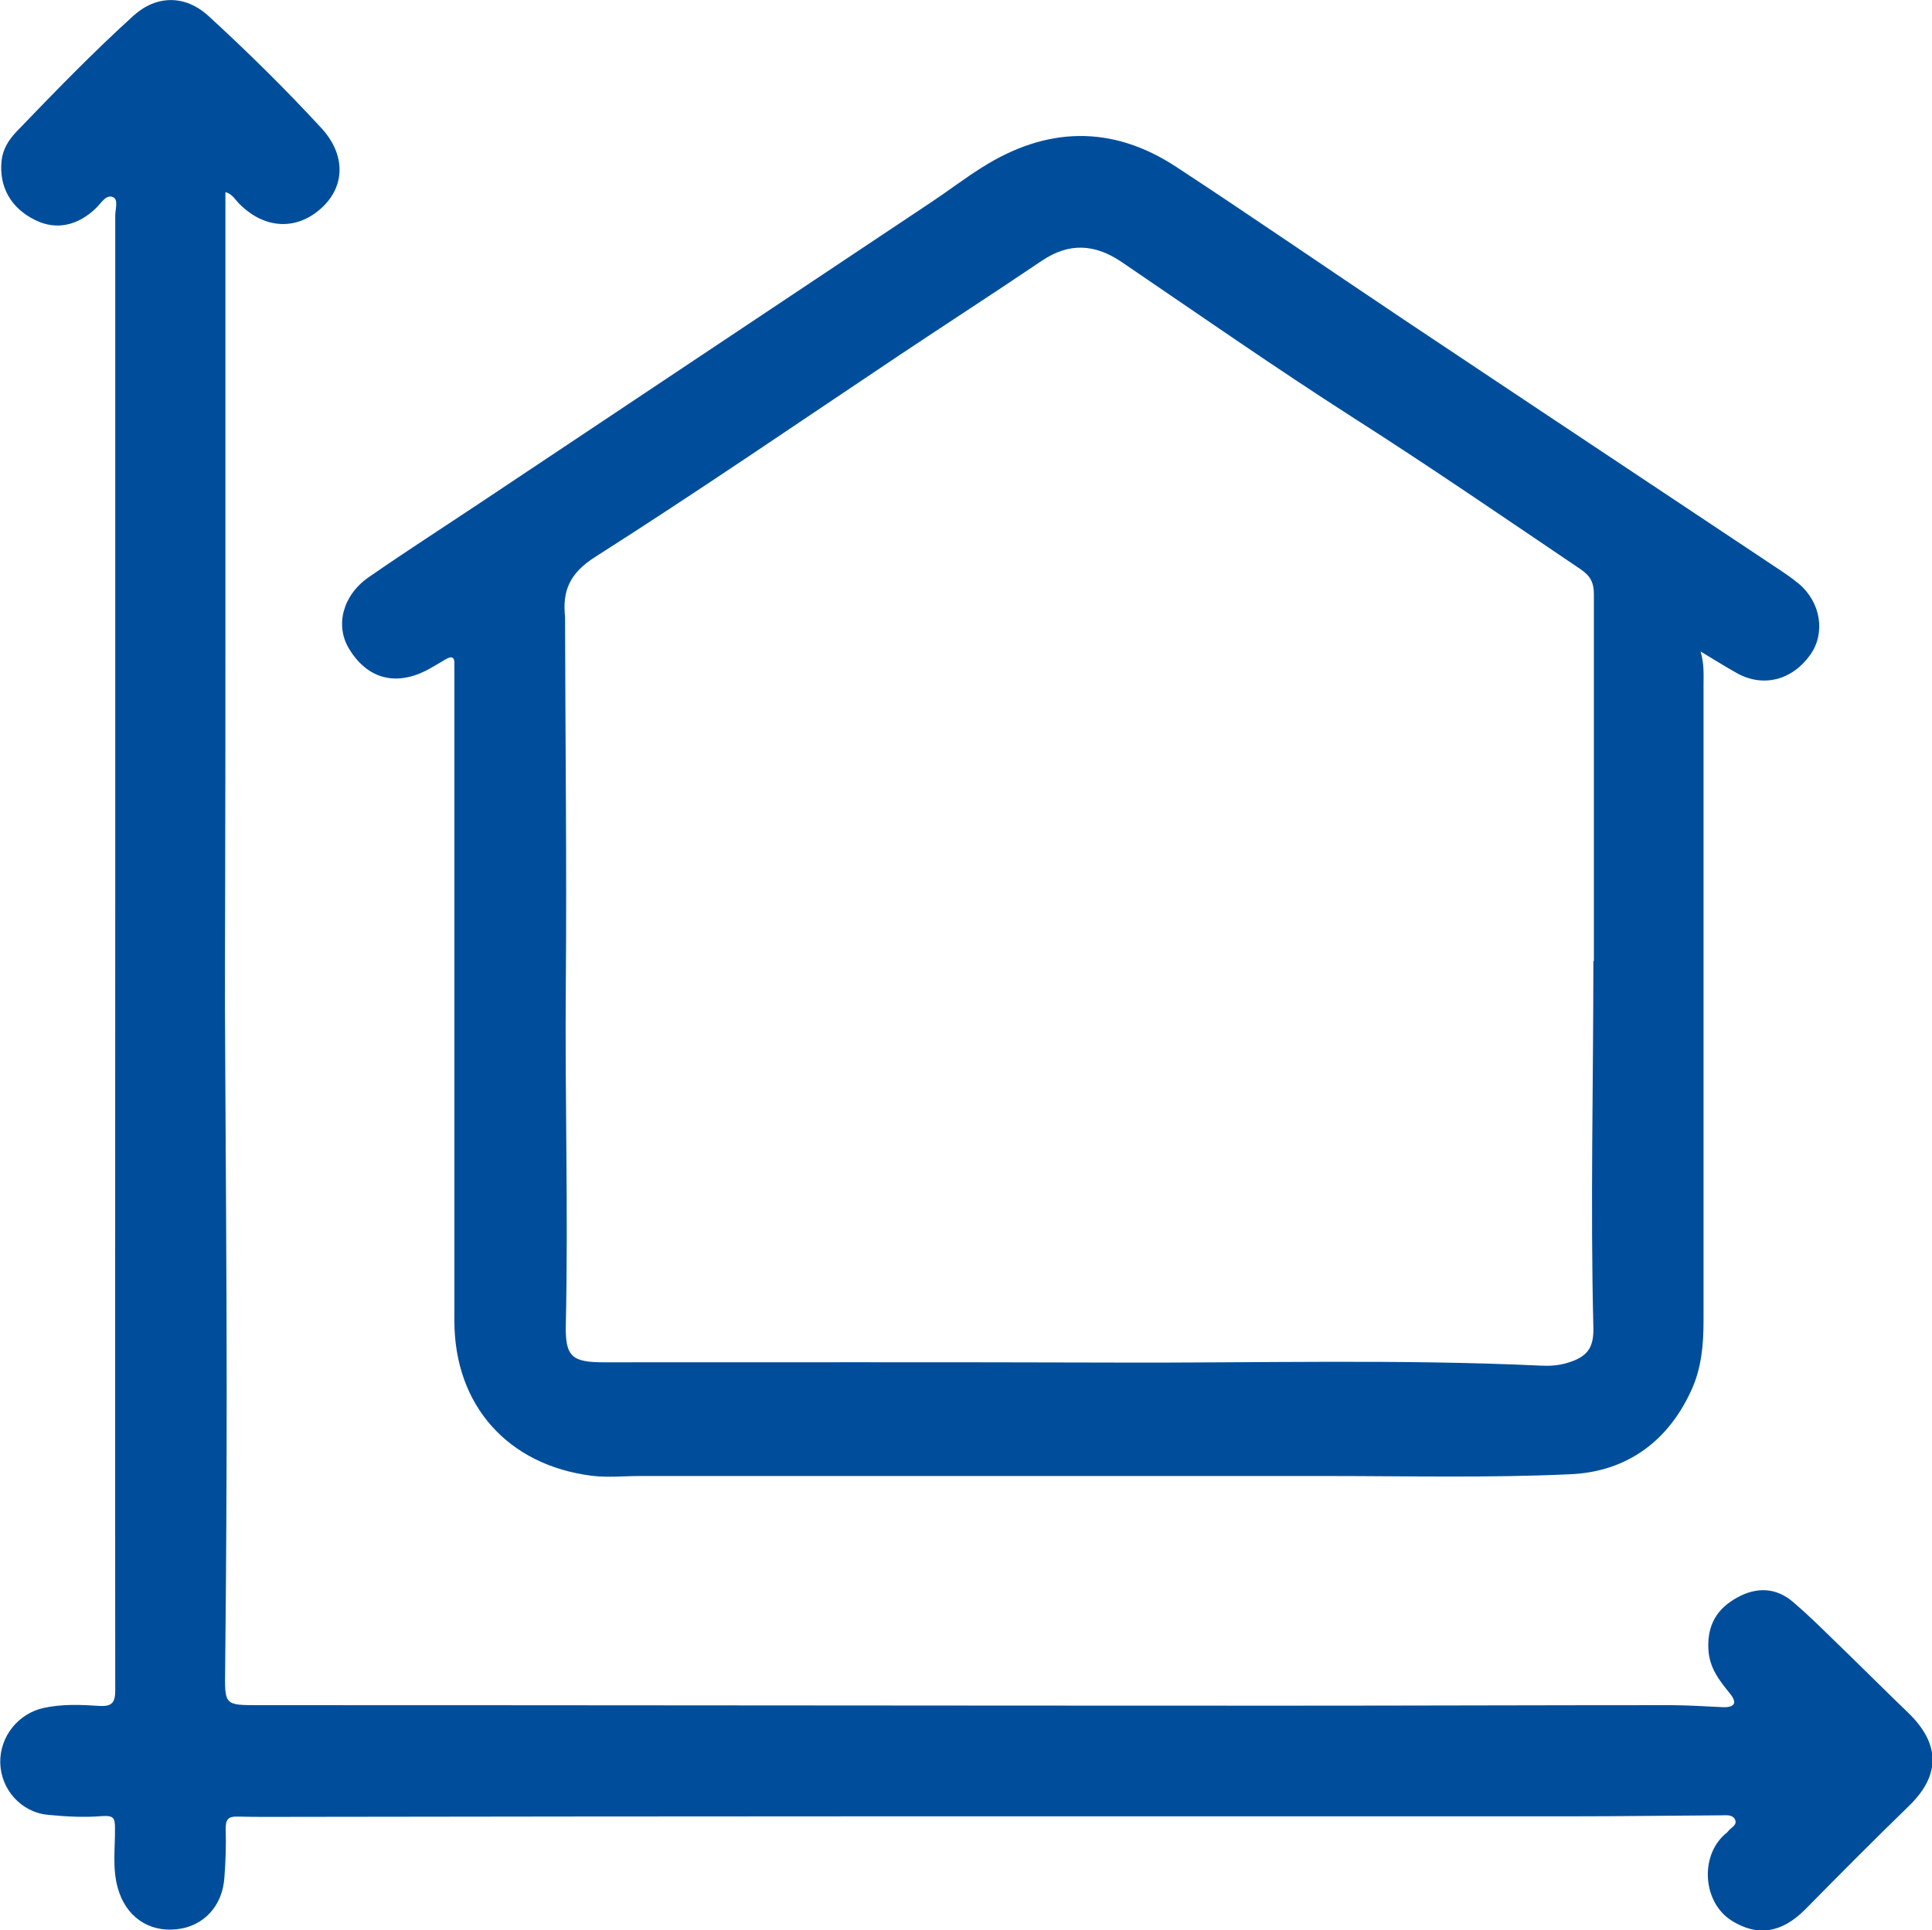
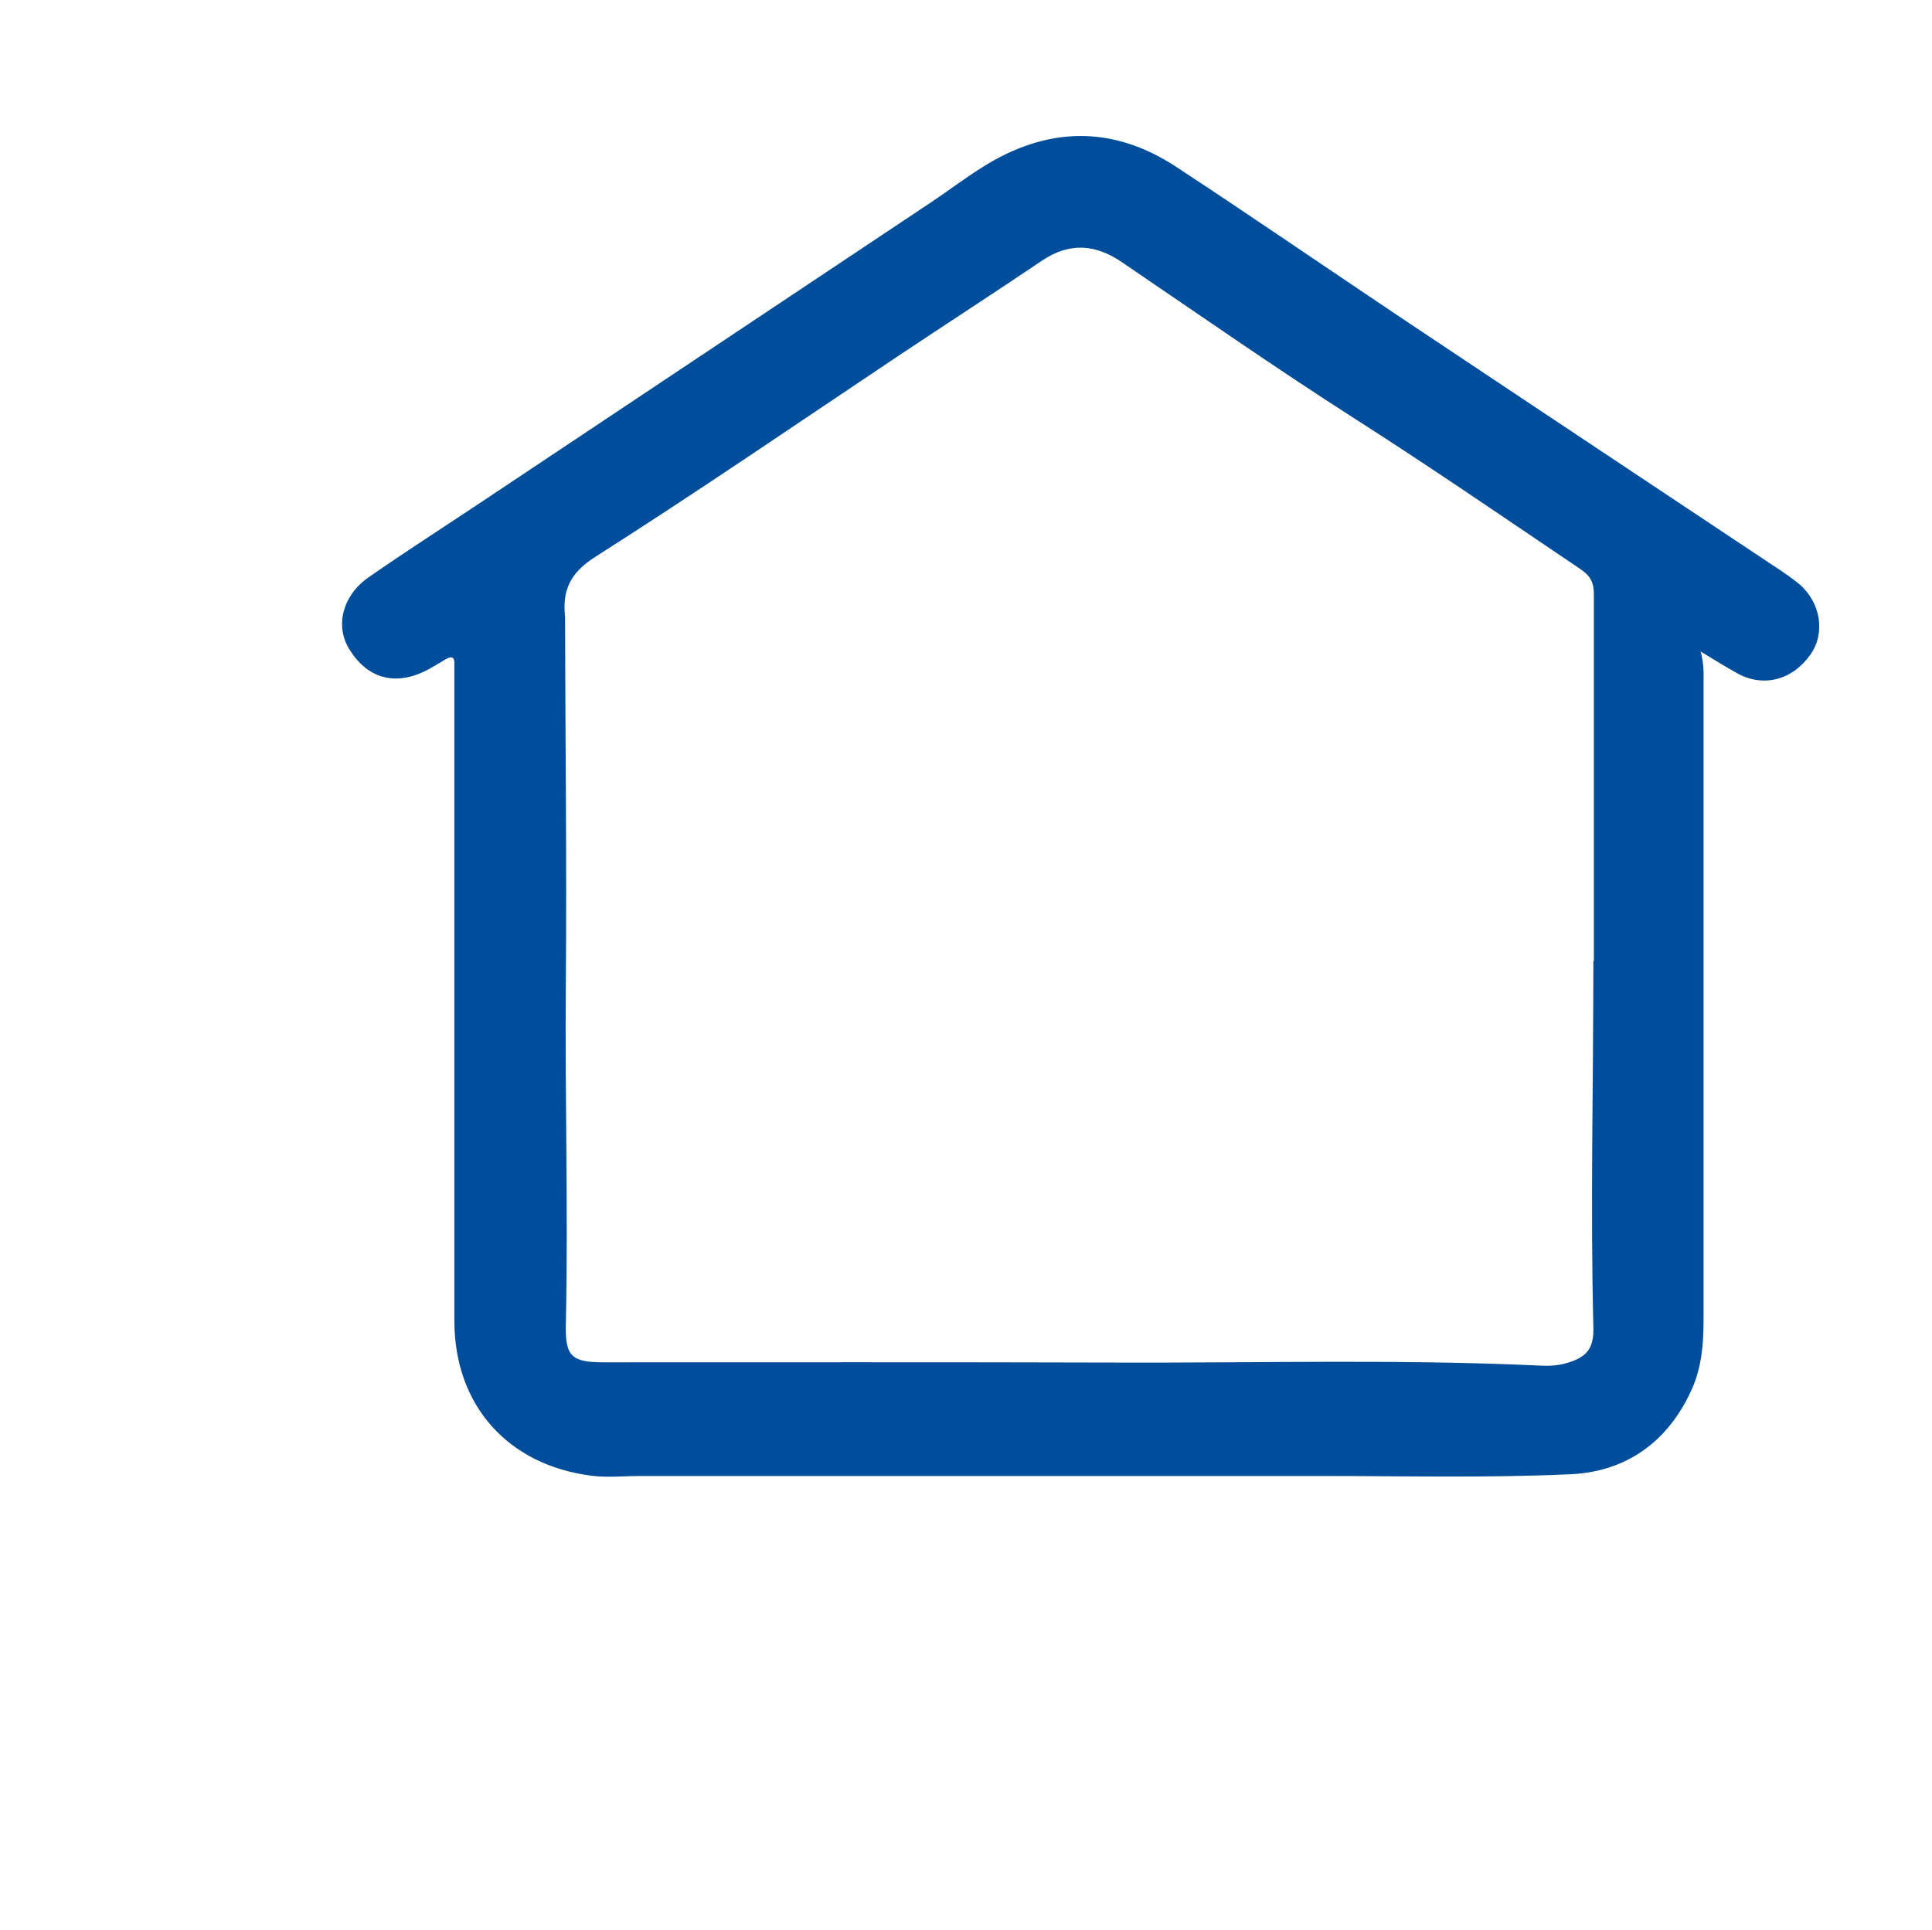
<svg xmlns="http://www.w3.org/2000/svg" id="Layer_2" data-name="Layer 2" viewBox="0 0 76.28 76.23">
  <defs>
    <style>
      .cls-1 {
        fill: #004e9b;
      }
    </style>
  </defs>
  <g id="Layer_1-2" data-name="Layer 1">
    <g>
      <path class="cls-1" d="m67.14,25.71c.15.53.12.93.12,1.32,0,8.38,0,16.76,0,25.14,0,.91-.08,1.81-.44,2.64-.91,2.08-2.57,3.31-4.81,3.41-3.23.15-6.46.07-9.69.07-9.02,0-18.03,0-27.05,0-.64,0-1.27.07-1.91-.01-3.31-.42-5.42-2.78-5.42-6.12,0-8.52,0-17.04,0-25.55,0-.12,0-.24,0-.36.02-.3-.1-.36-.35-.21-.26.15-.51.31-.78.45-1.23.61-2.32.3-3.03-.87-.55-.91-.26-2.1.77-2.82,1.47-1.02,2.98-1.99,4.48-2.99,2.82-1.88,5.64-3.76,8.46-5.64,3.1-2.07,6.2-4.13,9.3-6.2.66-.44,1.3-.93,1.97-1.35,2.55-1.62,5.14-1.7,7.68-.03,3,1.97,5.95,4,8.94,6,4.91,3.28,9.82,6.54,14.73,9.81.32.21.63.42.92.66.86.73,1.05,1.94.45,2.79-.71,1.01-1.86,1.31-2.89.74-.45-.25-.88-.52-1.46-.87Zm-4.21,12.24c0-4.83,0-9.65,0-14.48,0-.45-.13-.72-.51-.98-2.99-2.02-5.96-4.06-9-6-3.09-1.98-6.1-4.08-9.13-6.14-1.06-.72-2.08-.78-3.16-.05-1.85,1.25-3.72,2.46-5.58,3.7-4.01,2.68-7.99,5.41-12.06,8-1,.64-1.29,1.33-1.18,2.37,0,.04,0,.08,0,.12.01,4.79.07,9.57.03,14.36-.04,4.49.1,8.97,0,13.46-.03,1.27.24,1.49,1.51,1.49,6.74,0,13.48-.01,20.22.01,5.58.02,11.17-.14,16.75.12.36.02.71,0,1.07-.11.77-.23,1.04-.58,1.02-1.39-.12-4.83,0-9.65,0-14.48Z" />
-       <path class="cls-1" d="m8.9,7.58c0,2.26,0,4.5,0,6.74,0,3.71,0,7.42,0,11.13,0,3.07,0,6.14-.01,9.21,0,2.25-.02,4.51,0,6.76.02,4.47.06,8.93.06,13.4,0,3.69-.02,7.38-.06,11.07-.02,1.46-.05,1.45,1.35,1.45,13.46,0,26.93.02,40.39.02,5.11,0,10.21-.02,15.32-.02.7,0,1.39.05,2.09.08.46.01.55-.18.27-.53-.43-.53-.83-1.03-.86-1.78-.04-.93.33-1.57,1.12-2.01.78-.44,1.56-.41,2.23.17.77.66,1.48,1.39,2.22,2.1.77.75,1.53,1.51,2.31,2.26,1.26,1.21,1.31,2.45.06,3.67-1.39,1.35-2.75,2.72-4.11,4.1-.96.97-1.92,1.07-2.91.45-1.13-.71-1.27-2.52-.27-3.41.04-.04.1-.07.13-.12.11-.15.38-.24.27-.47-.1-.2-.35-.16-.54-.16-2.01.01-4.03.04-6.04.04-9.32,0-18.63,0-27.95,0-7.38,0-14.76.01-22.14.02-.82,0-1.64.01-2.45-.01-.38-.01-.47.12-.47.49.02.64,0,1.28-.05,1.91-.07,1.13-.82,1.94-1.89,2.05-1.11.12-2.01-.51-2.32-1.63-.22-.78-.1-1.59-.11-2.38,0-.38-.06-.49-.5-.46-.71.06-1.44.02-2.15-.05-1.06-.1-1.86-1.01-1.88-2.06-.02-1.03.71-1.94,1.71-2.16.73-.16,1.47-.13,2.21-.08.51.03.62-.15.62-.63-.01-10.45,0-20.91,0-31.36,0-8.96,0-17.91,0-26.87,0-.25.13-.62-.08-.72-.27-.13-.47.22-.66.41-.72.71-1.58.9-2.4.5C.43,8.23-.04,7.38.06,6.36c.05-.47.28-.83.58-1.15C2.15,3.64,3.66,2.08,5.27.62c.91-.82,2.04-.83,2.96.01,1.54,1.41,3.04,2.89,4.46,4.43.95,1.03.95,2.27.03,3.13-.98.92-2.25.87-3.25-.12-.18-.17-.3-.42-.57-.48Z" />
    </g>
  </g>
</svg>